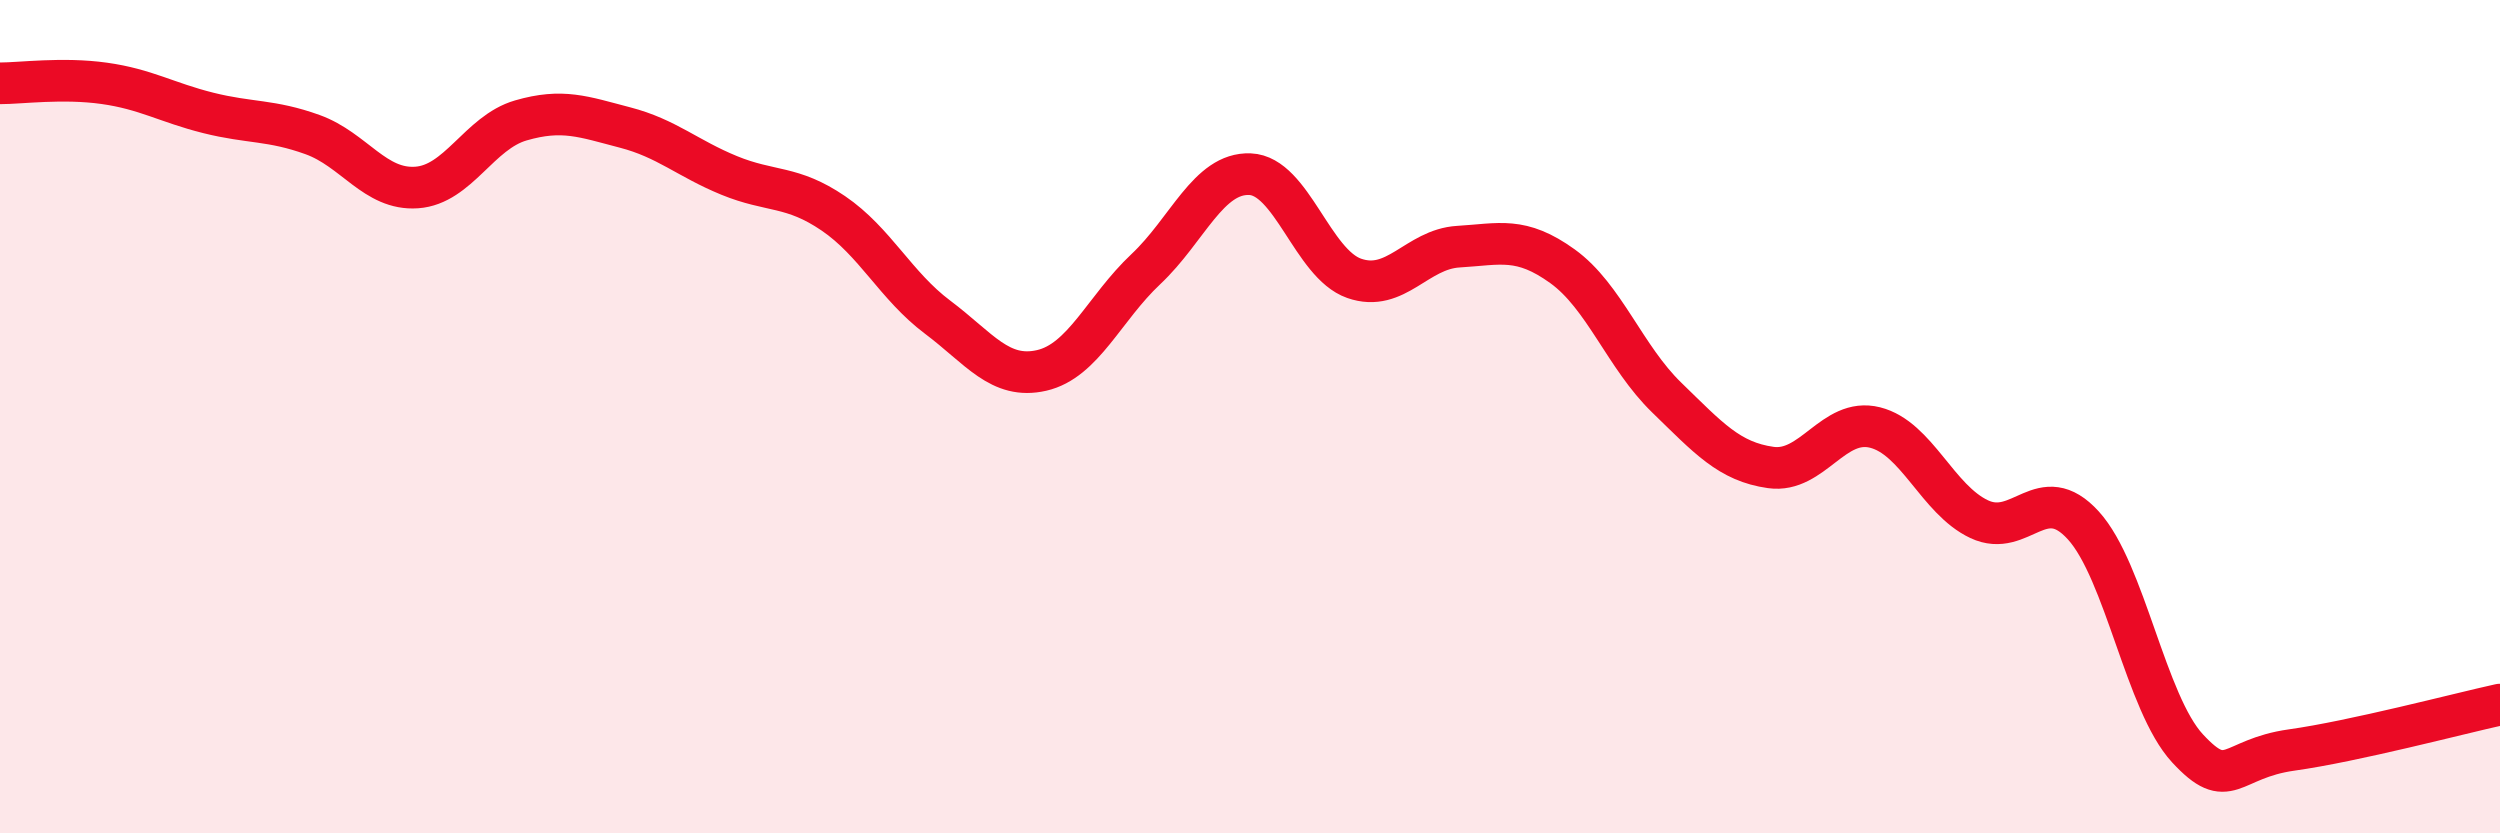
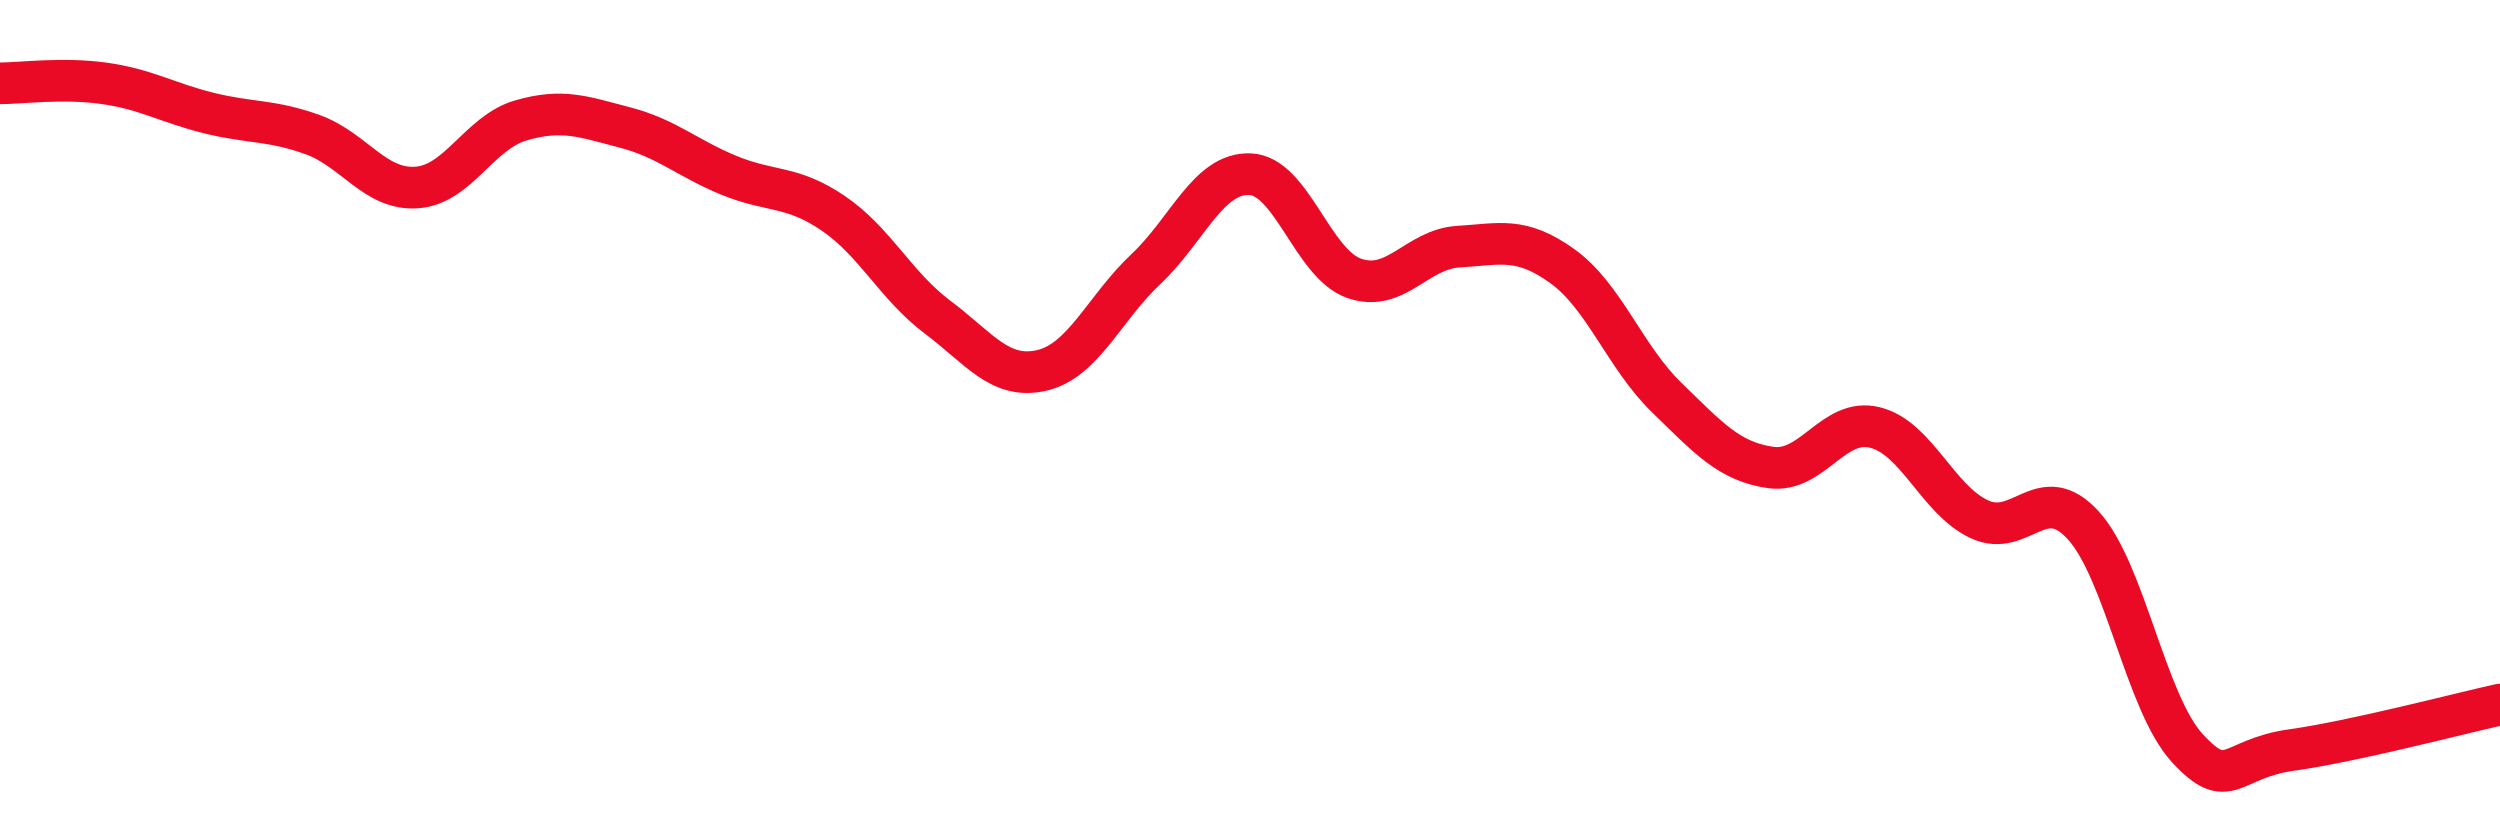
<svg xmlns="http://www.w3.org/2000/svg" width="60" height="20" viewBox="0 0 60 20">
-   <path d="M 0,2 C 0.5,2 1.5,1.86 2.5,2 C 3.5,2.14 4,2.46 5,2.71 C 6,2.96 6.5,2.87 7.5,3.23 C 8.5,3.59 9,4.57 10,4.5 C 11,4.43 11.5,3.18 12.5,2.89 C 13.5,2.6 14,2.8 15,3.06 C 16,3.32 16.5,3.8 17.5,4.21 C 18.5,4.62 19,4.44 20,5.12 C 21,5.8 21.5,6.86 22.5,7.61 C 23.5,8.36 24,9.12 25,8.89 C 26,8.66 26.5,7.4 27.5,6.46 C 28.5,5.52 29,4.14 30,4.18 C 31,4.22 31.5,6.33 32.5,6.68 C 33.5,7.03 34,5.98 35,5.92 C 36,5.86 36.5,5.67 37.5,6.39 C 38.5,7.11 39,8.57 40,9.54 C 41,10.51 41.5,11.08 42.5,11.22 C 43.5,11.36 44,10.01 45,10.26 C 46,10.51 46.5,11.99 47.5,12.46 C 48.5,12.93 49,11.51 50,12.61 C 51,13.71 51.5,16.88 52.5,17.96 C 53.5,19.04 53.5,18.21 55,18 C 56.5,17.79 59,17.13 60,16.91L60 20L0 20Z" fill="#EB0A25" opacity="0.1" stroke-linecap="round" stroke-linejoin="round" />
  <path d="M 0,2 C 0.5,2 1.5,1.86 2.5,2 C 3.5,2.14 4,2.46 5,2.71 C 6,2.96 6.5,2.87 7.5,3.23 C 8.5,3.59 9,4.57 10,4.5 C 11,4.43 11.5,3.18 12.5,2.89 C 13.5,2.6 14,2.8 15,3.06 C 16,3.32 16.5,3.8 17.5,4.21 C 18.5,4.62 19,4.44 20,5.12 C 21,5.8 21.5,6.86 22.5,7.61 C 23.5,8.36 24,9.12 25,8.89 C 26,8.66 26.5,7.4 27.5,6.46 C 28.5,5.52 29,4.14 30,4.18 C 31,4.22 31.5,6.33 32.5,6.68 C 33.5,7.03 34,5.98 35,5.92 C 36,5.86 36.5,5.67 37.5,6.39 C 38.5,7.11 39,8.57 40,9.54 C 41,10.51 41.5,11.08 42.5,11.22 C 43.5,11.36 44,10.01 45,10.26 C 46,10.51 46.5,11.99 47.5,12.46 C 48.5,12.93 49,11.51 50,12.61 C 51,13.71 51.5,16.88 52.5,17.96 C 53.5,19.04 53.5,18.21 55,18 C 56.5,17.79 59,17.13 60,16.91" stroke="#EB0A25" stroke-width="1" fill="none" stroke-linecap="round" stroke-linejoin="round" />
</svg>